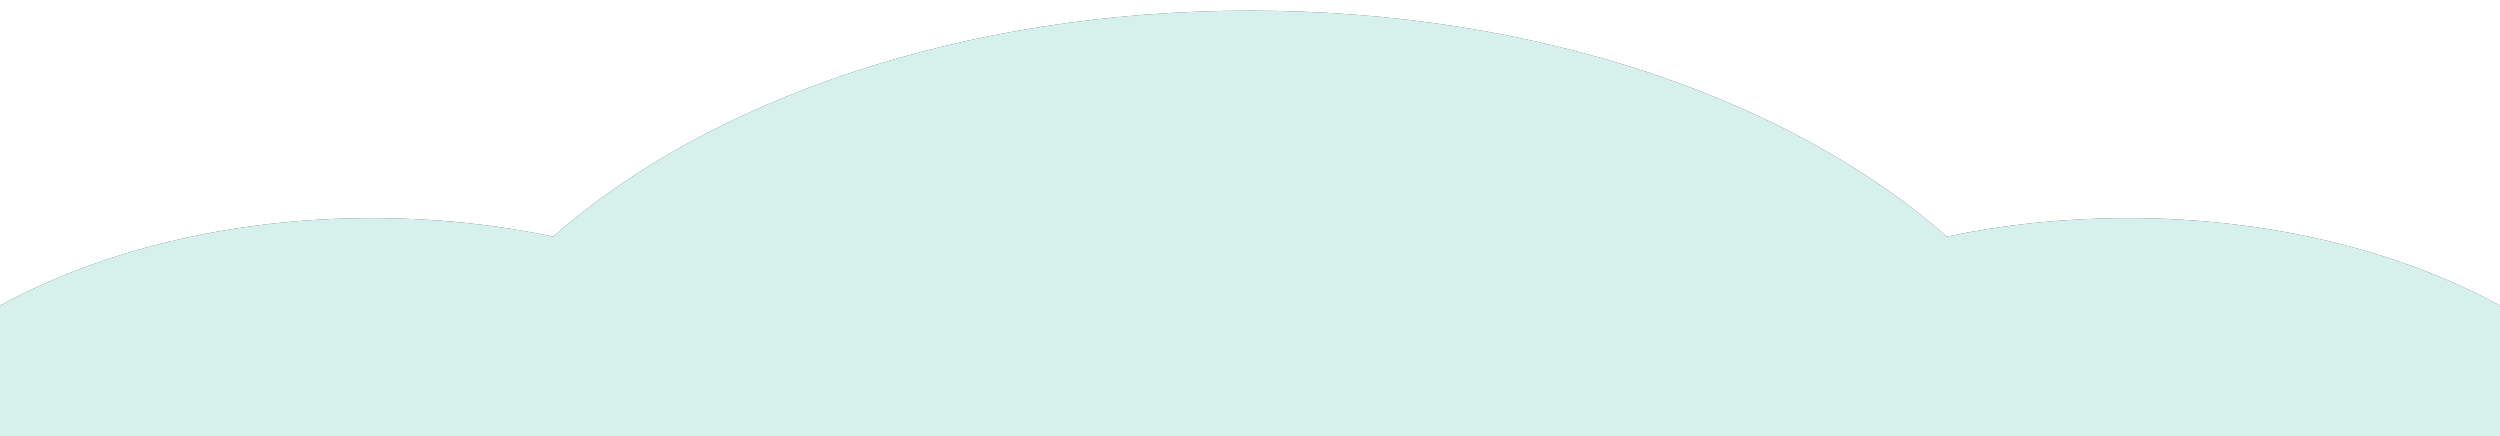
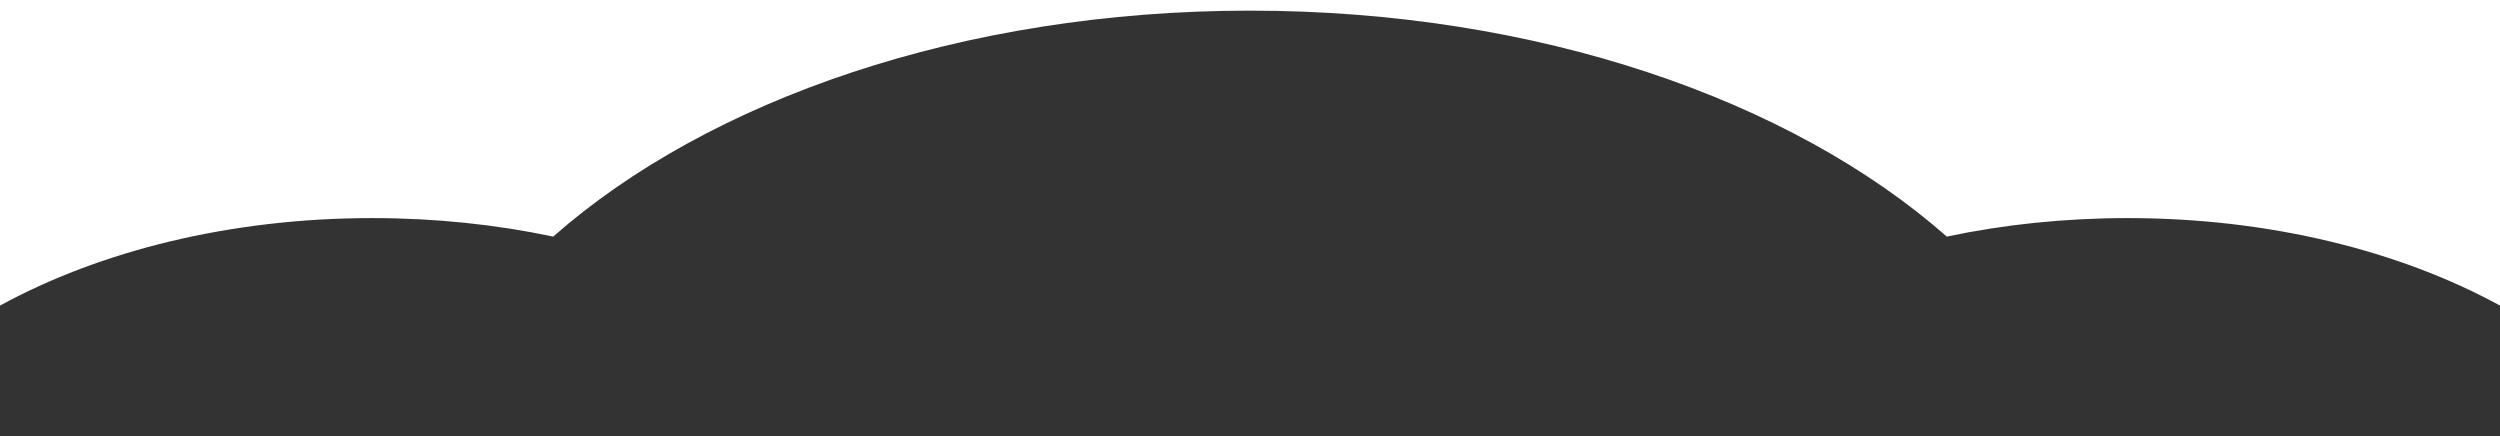
<svg xmlns="http://www.w3.org/2000/svg" viewBox="0 0 470 82">
  <rect x="0" y="0" width="470" height="82" fill="#333333" stroke="none" />
  <g fill-rule="evenodd">
-     <path d="m366 44.48c-29.21-25.72-77-42.48-131-42.48s-101.79 16.76-131 42.48c-10.68-2.26-22.12-3.48-34-3.48-26.77 0-51.24 6.2-70 16.45v24.55h470v-24.55c-18.76-10.25-43.23-16.45-70-16.45-11.89 0-23.32 1.22-34 3.48z" fill="#d6f1ec" />
    <path d="m0 0v57.45c18.76-10.25 43.23-16.45 70-16.45 11.89 0 23.32 1.22 34 3.48 29.21-25.72 77-42.48 131-42.48s101.79 16.76 131 42.48c10.68-2.26 22.12-3.48 34-3.48 26.77 0 51.24 6.2 70 16.45v-57.45z" fill="#fff" />
  </g>
</svg>